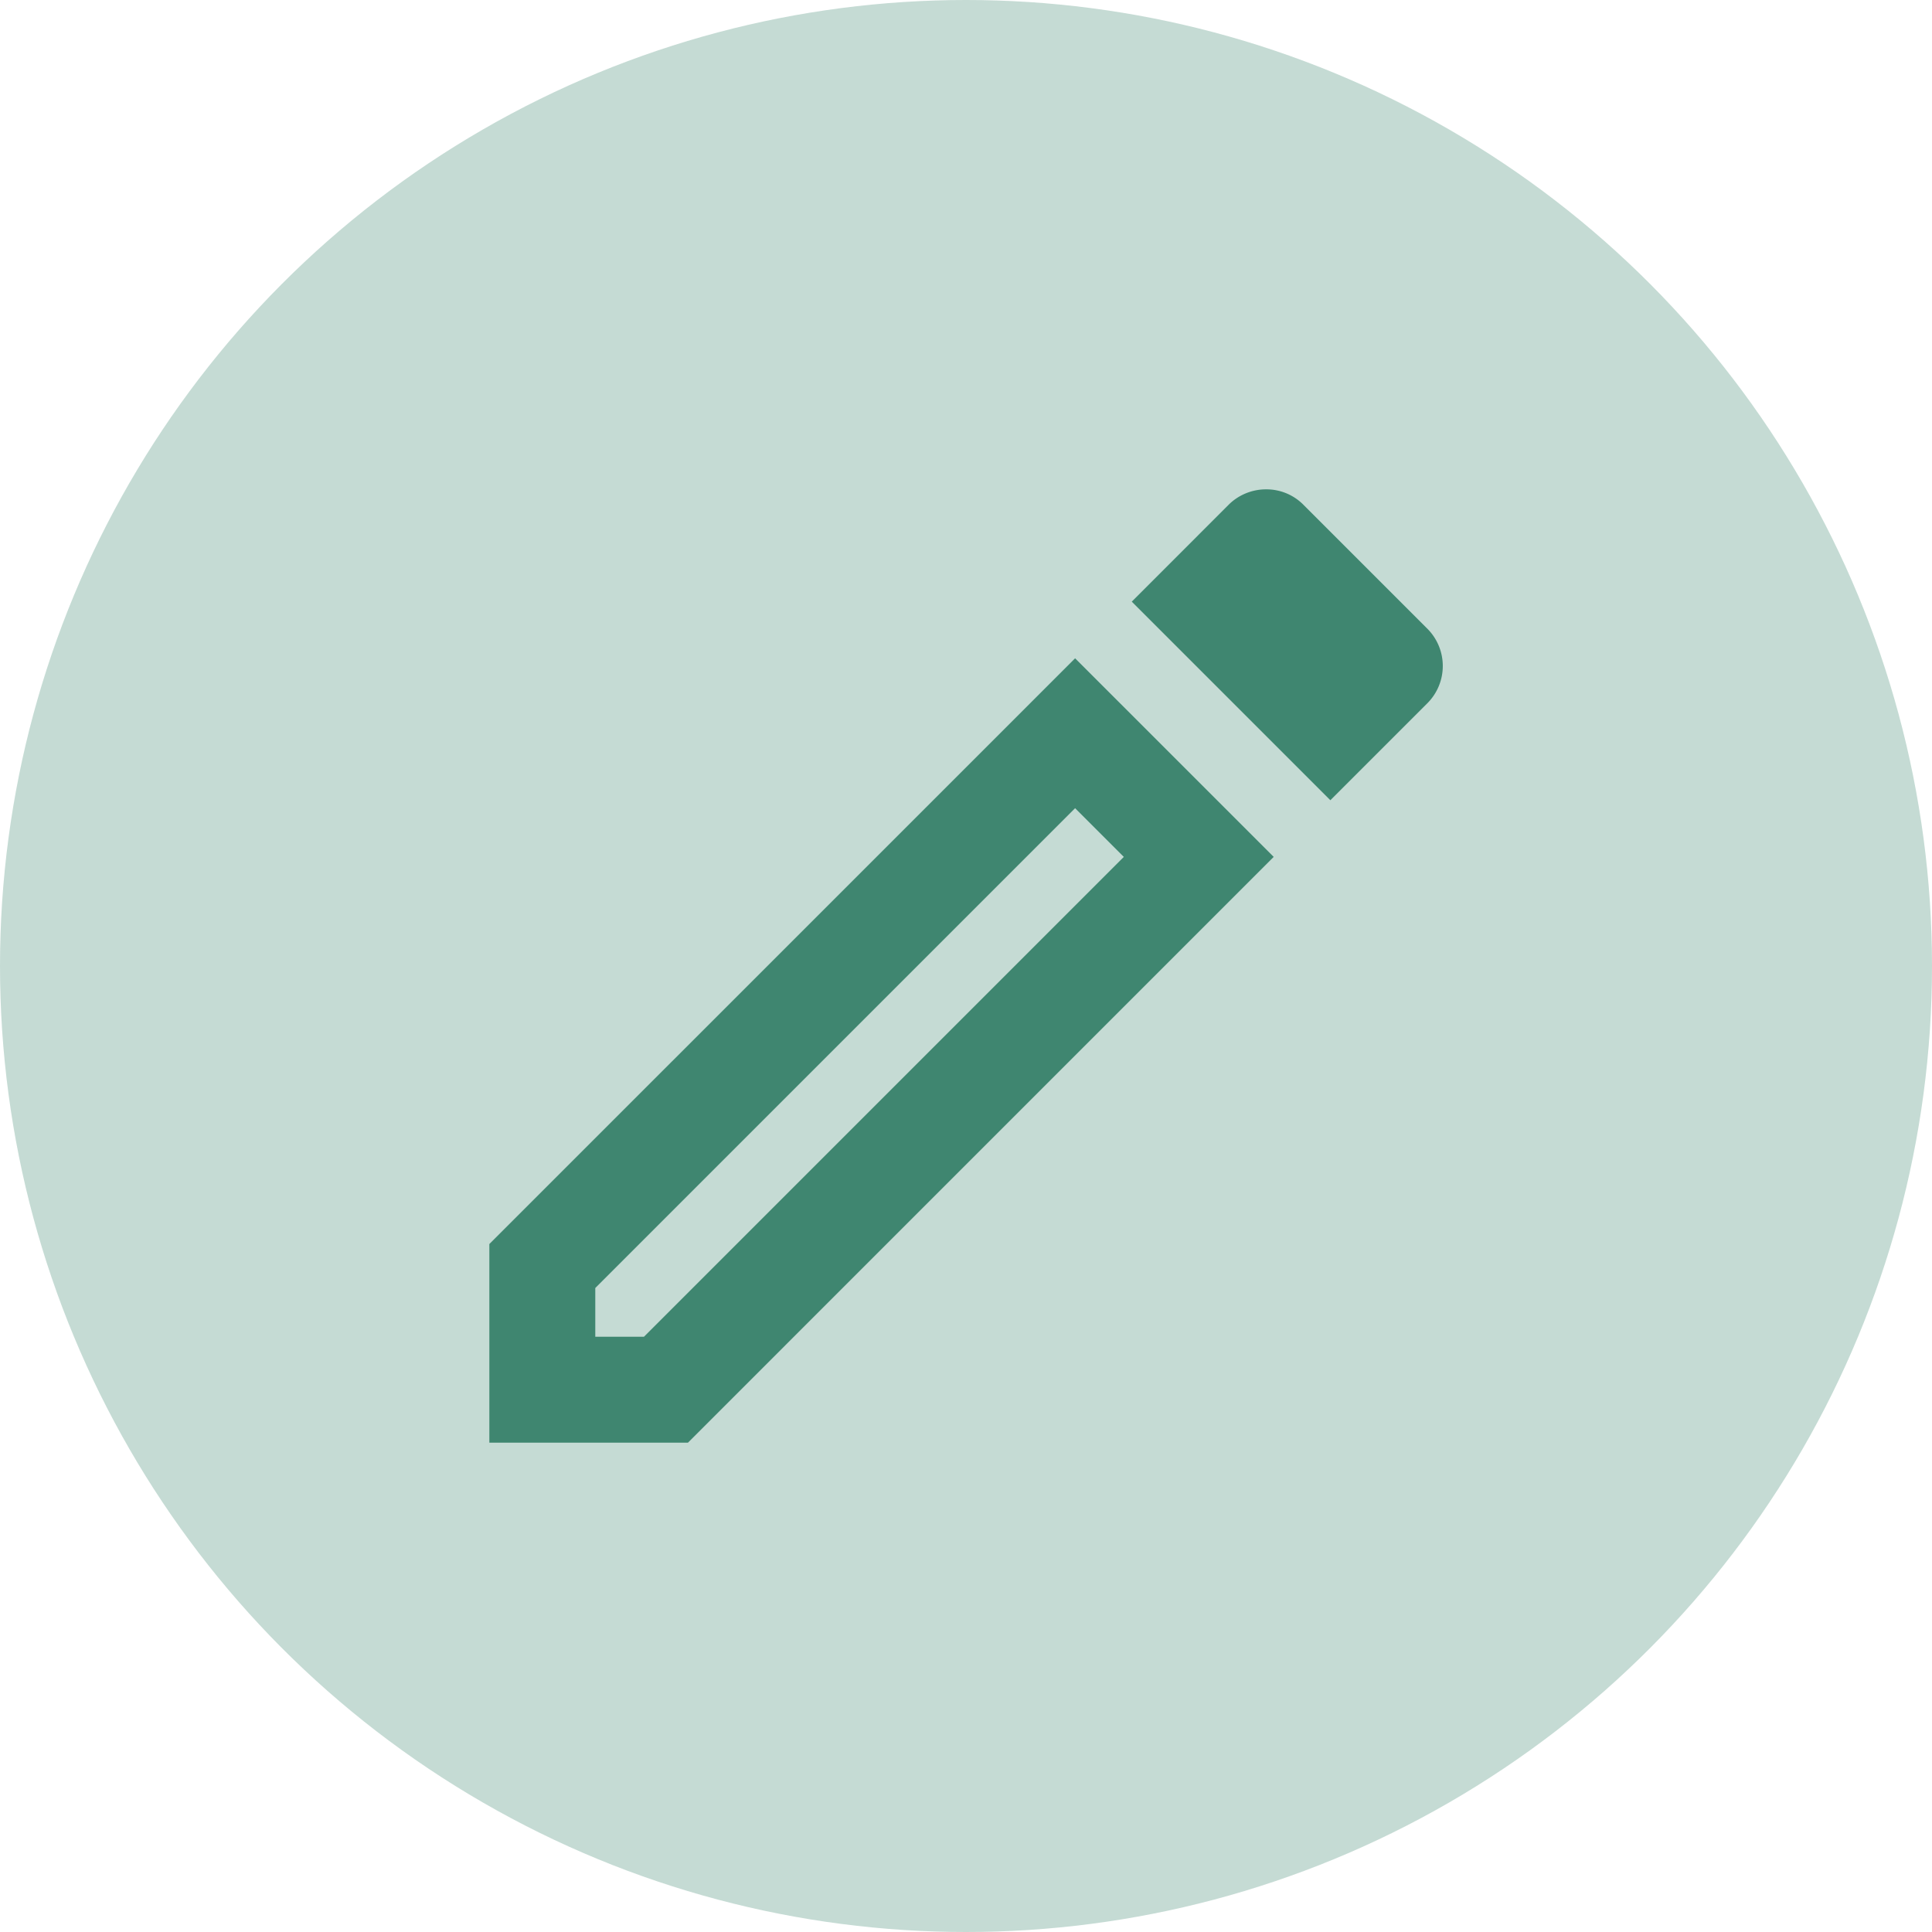
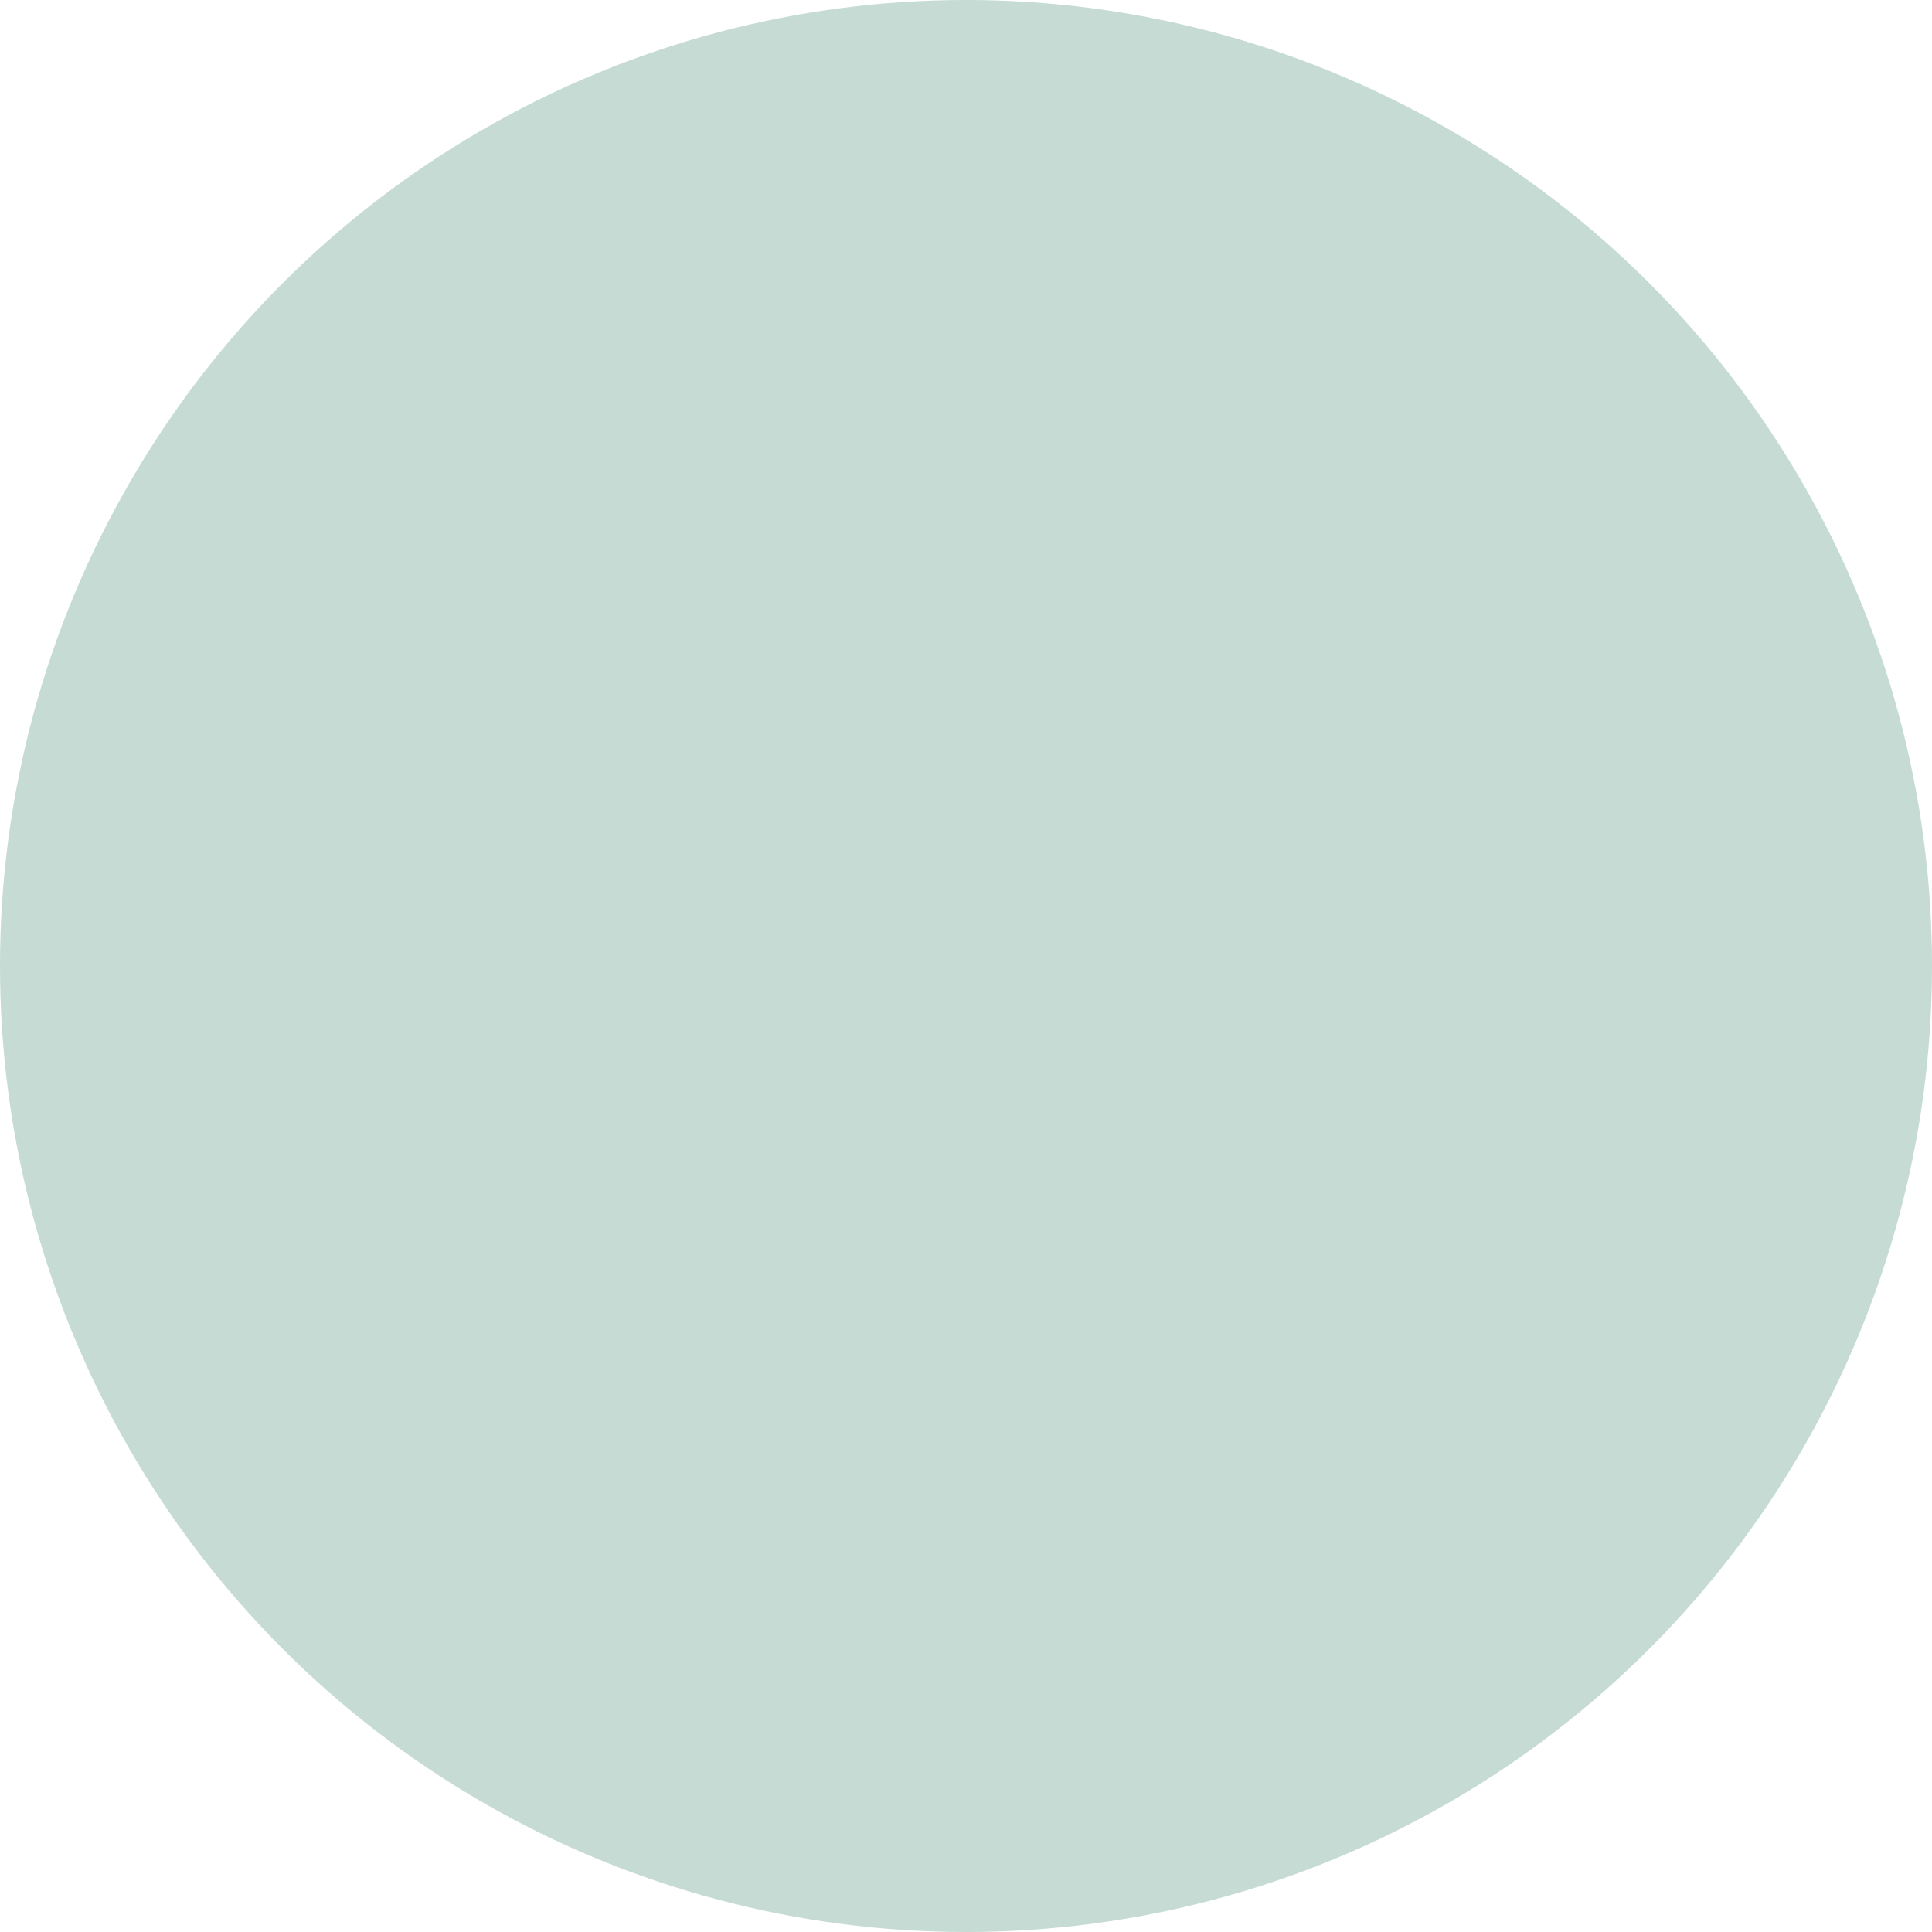
<svg xmlns="http://www.w3.org/2000/svg" width="76" height="76" viewBox="0 0 76 76" fill="none">
  <circle opacity=".3" cx="38" cy="38" r="38" fill="#3F8670" />
  <g clip-path="url(#clip0_646_2166)">
-     <path d="M42.292 31.792l1.916 1.916-18.875 18.875h-1.916v-1.916l18.875-18.875zm7.5-12.542c-.521 0-1.063.208-1.459.604l-3.812 3.813 7.812 7.812 3.813-3.812a2.075 2.075 0 000-2.938l-4.875-4.875a2.046 2.046 0 00-1.48-.604zm-7.5 6.646L19.25 48.937v7.813h7.813l23.041-23.042-7.812-7.812z" fill="#3F8670" />
-   </g>
+     </g>
  <defs>
    <clipPath id="clip0_646_2166">
      <path fill="#fff" transform="translate(13 13)" d="M0 0h50v50H0z" />
    </clipPath>
  </defs>
</svg>